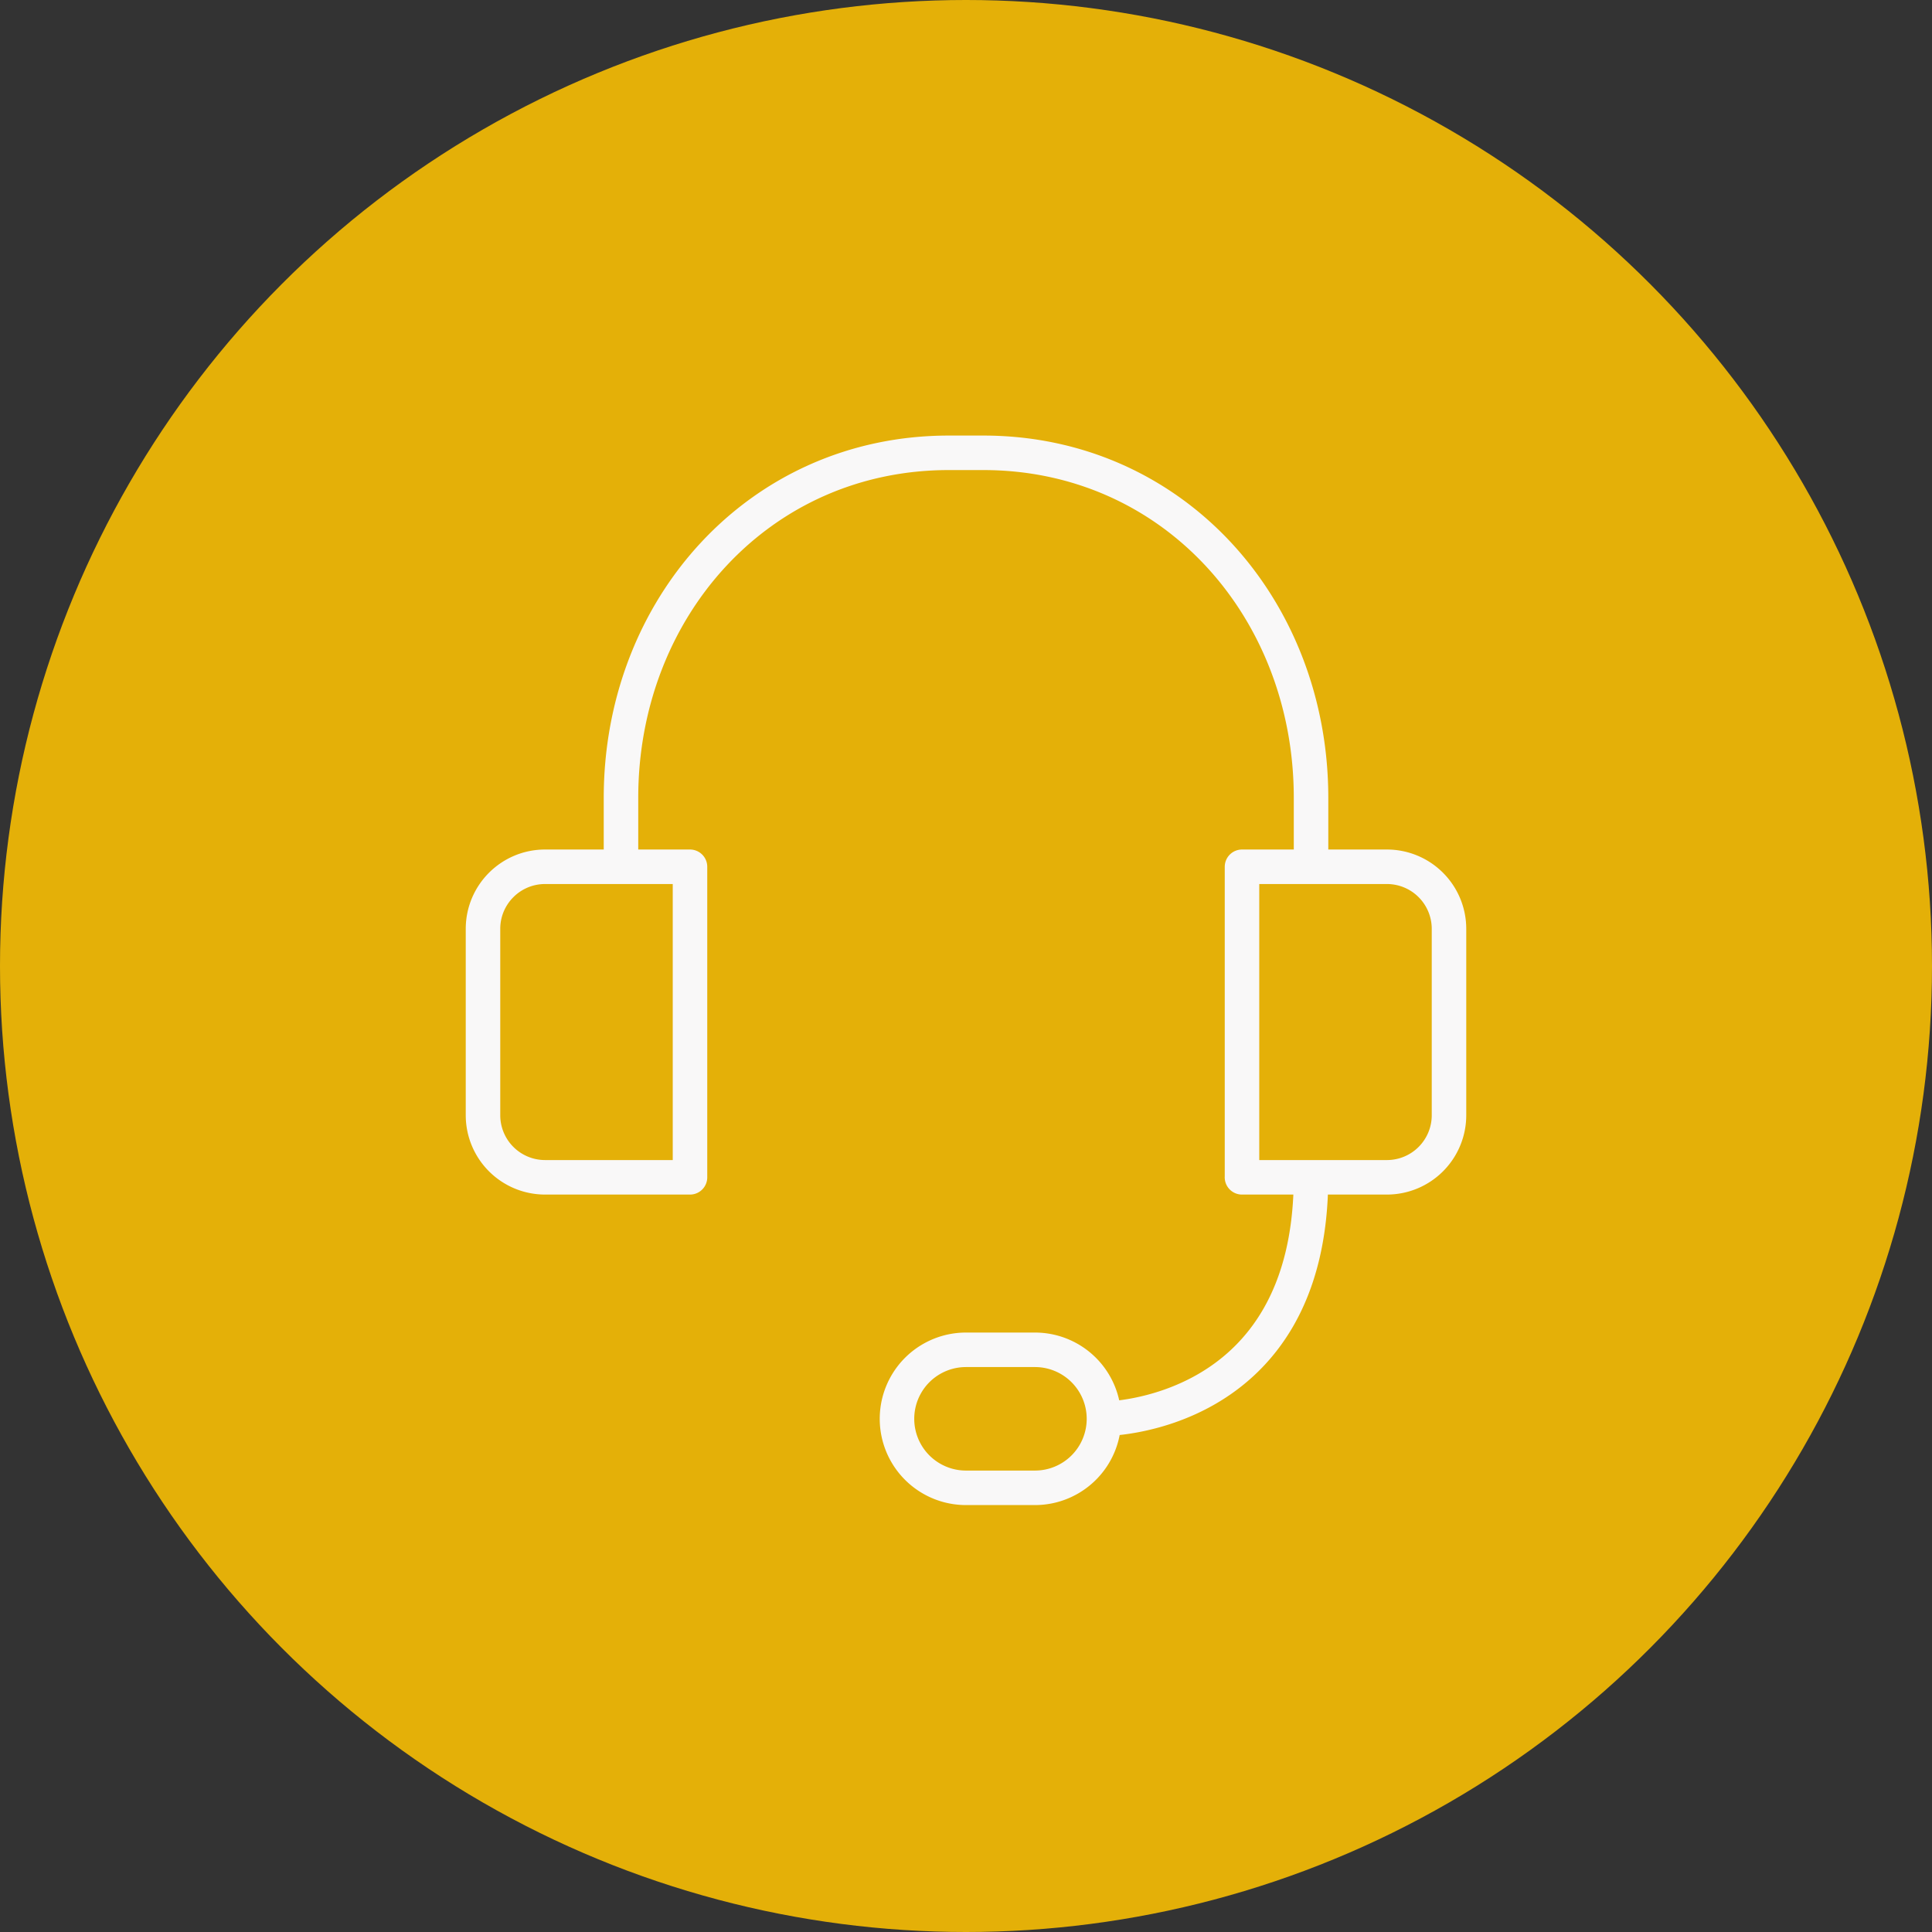
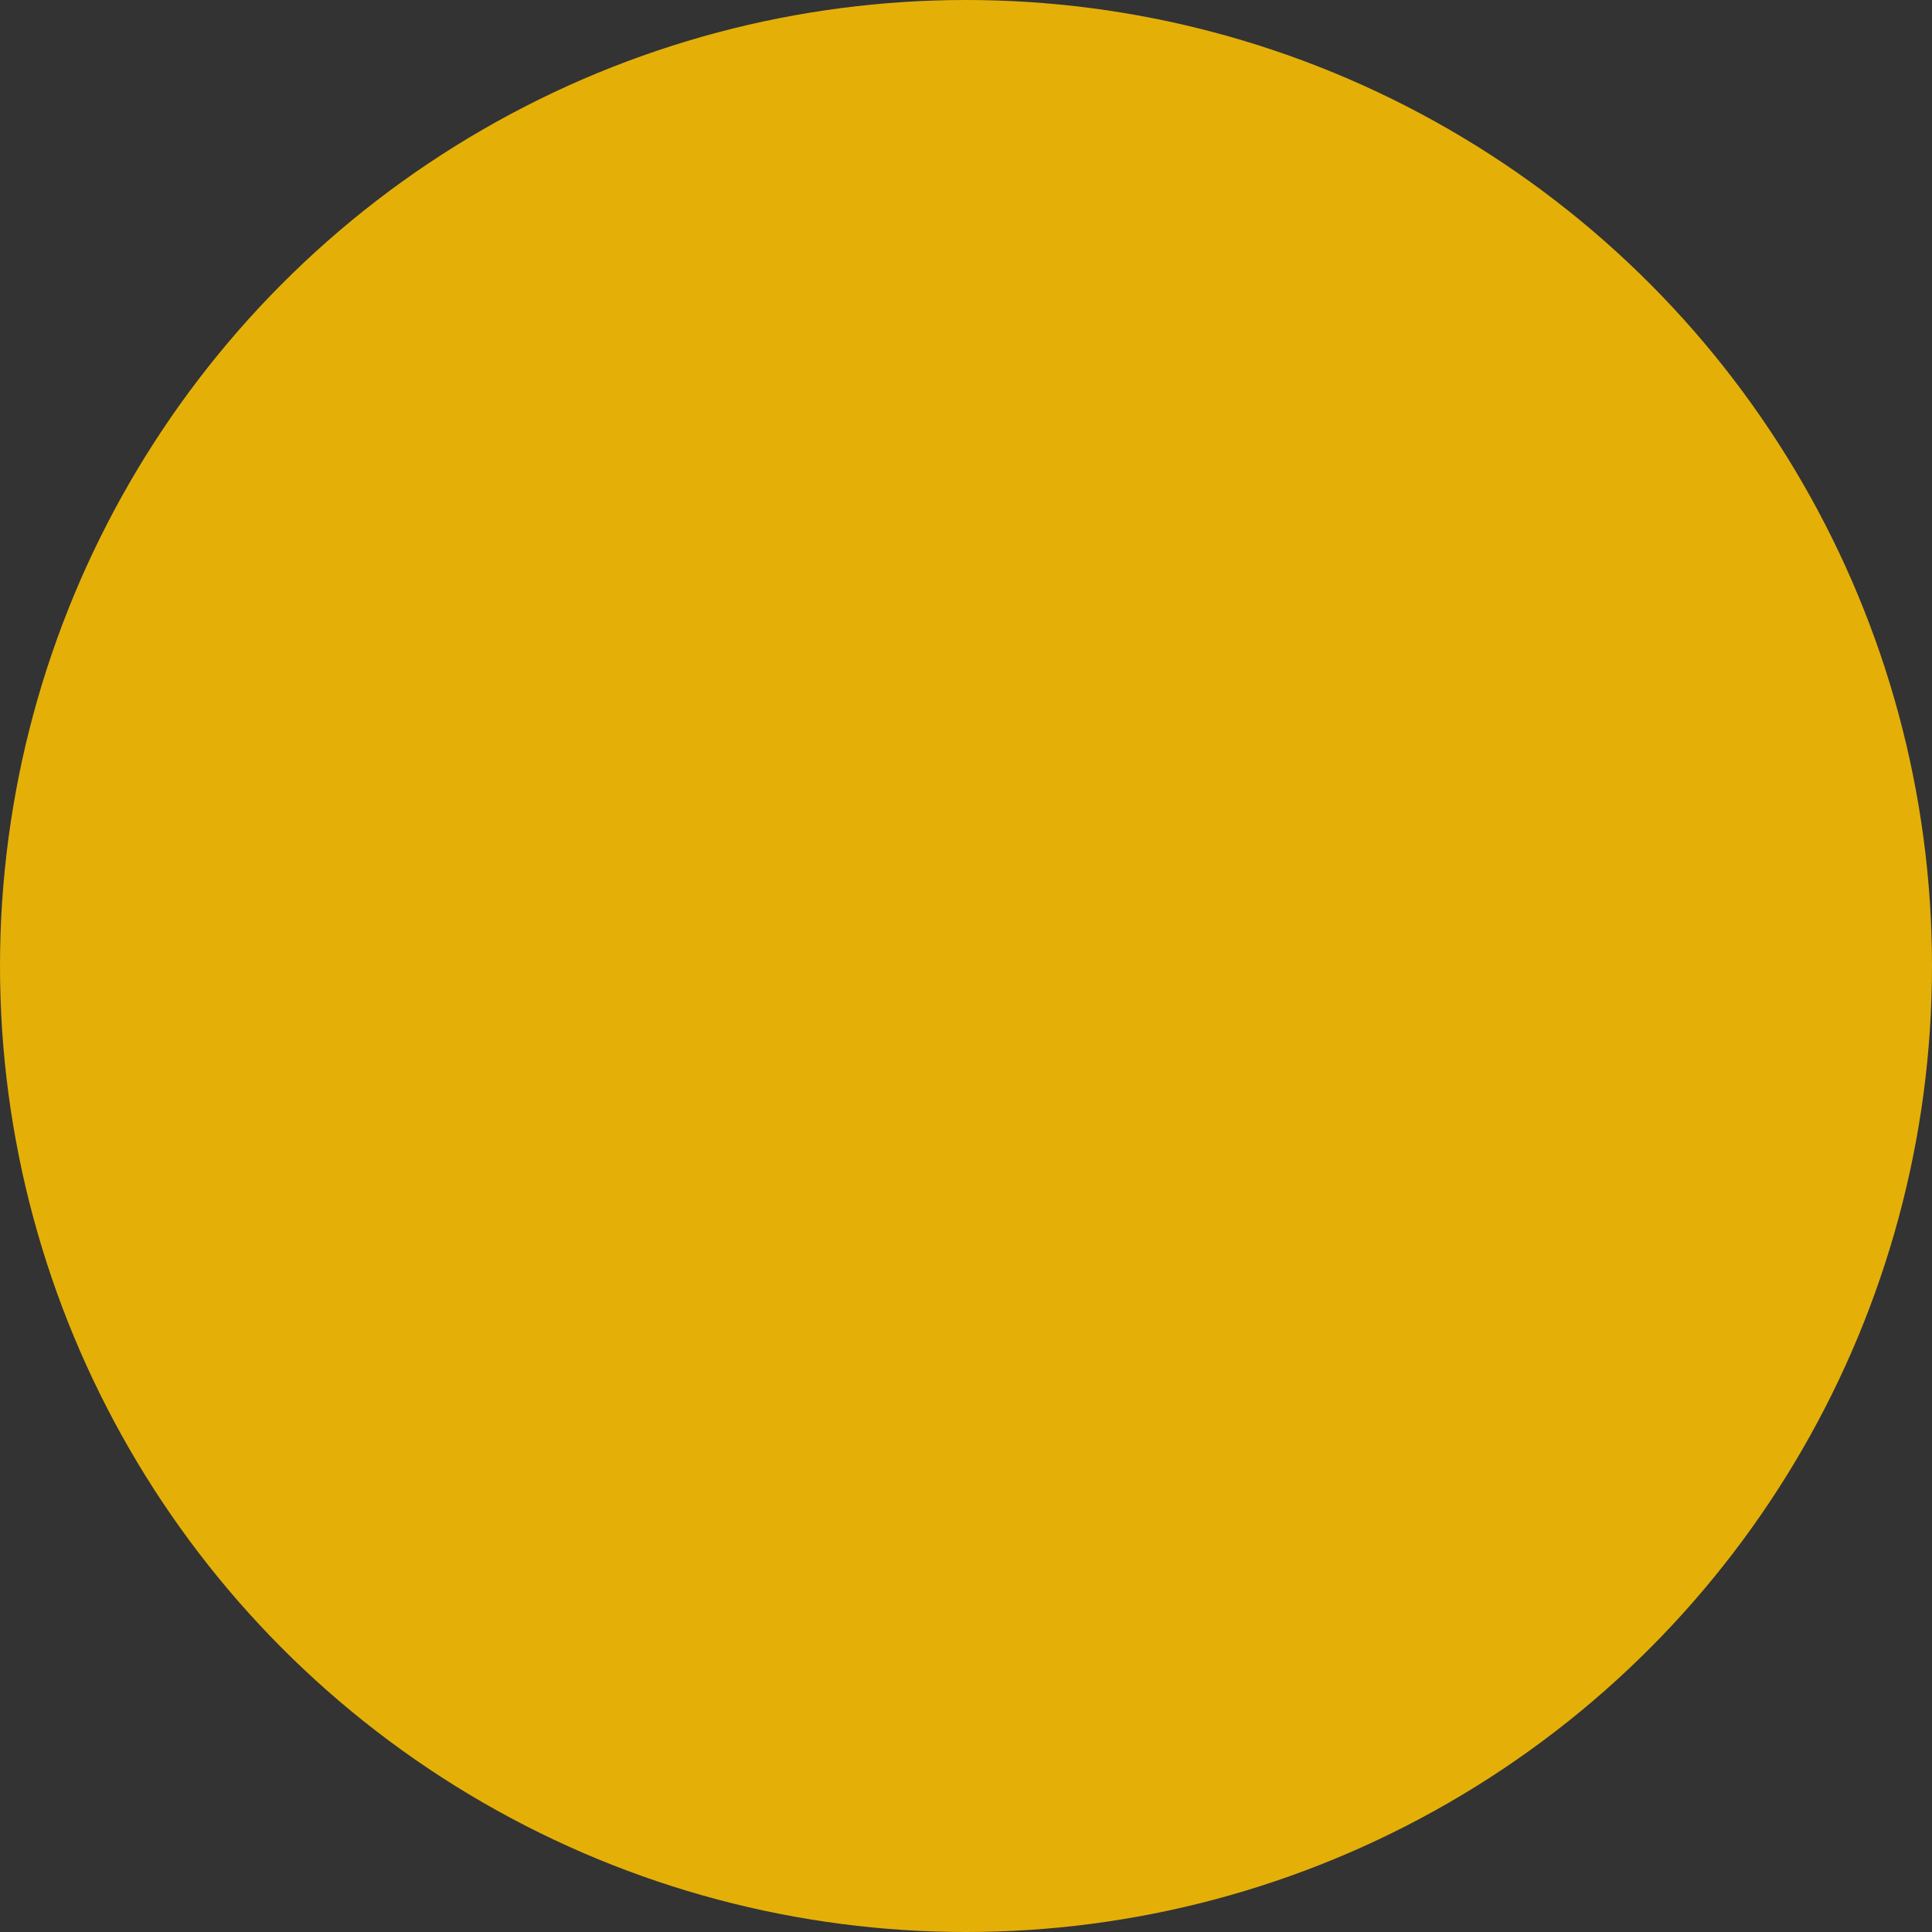
<svg xmlns="http://www.w3.org/2000/svg" width="64" height="64">
  <rect width="100%" height="100%" fill="#333333" stroke="none" />
  <g fill="none" fill-rule="evenodd">
    <circle cx="32" cy="32" r="32" fill="#E4B008" />
-     <path stroke="#F9F8F8" stroke-linecap="round" stroke-linejoin="round" stroke-width="1.143" d="M20.571 28.714V26.43C20.571 20.143 25.143 15 31.43 15h1.142c6.286 0 10.858 5.143 10.858 11.429v2.285M36.57 47a2.286 2.286 0 0 0-2.285-2.286H32a2.286 2.286 0 0 0 0 4.572h2.286A2.286 2.286 0 0 0 36.57 47Zm0 0s6.858 0 6.858-8m-20.572 0h-4.8A2.057 2.057 0 0 1 16 36.943V30.77c0-1.136.921-2.057 2.057-2.057h4.8V39Zm18.286 0h4.8A2.057 2.057 0 0 0 48 36.943V30.77a2.057 2.057 0 0 0-2.057-2.057h-4.8V39Z" />
  </g>
</svg>